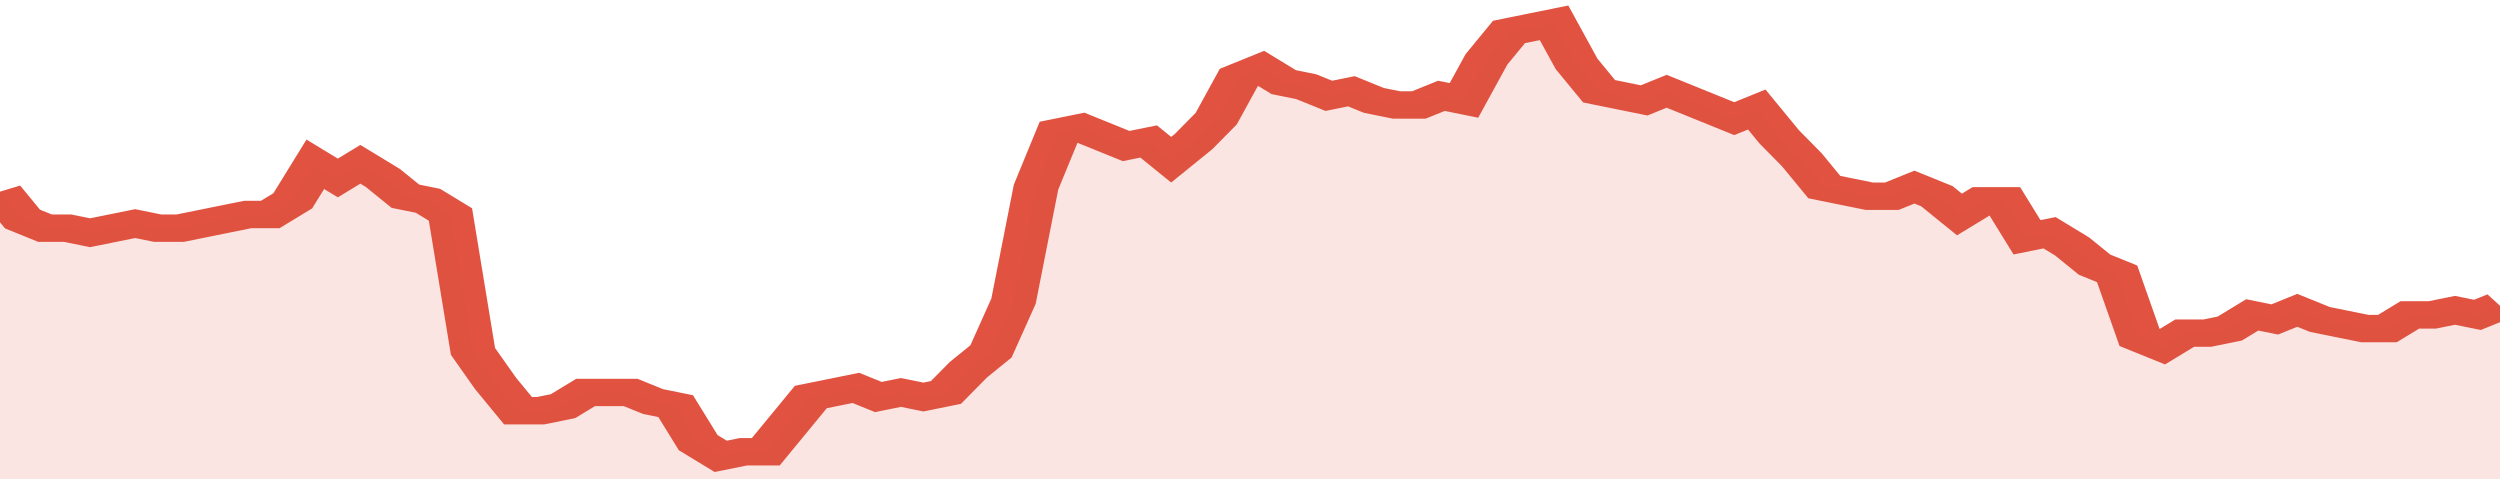
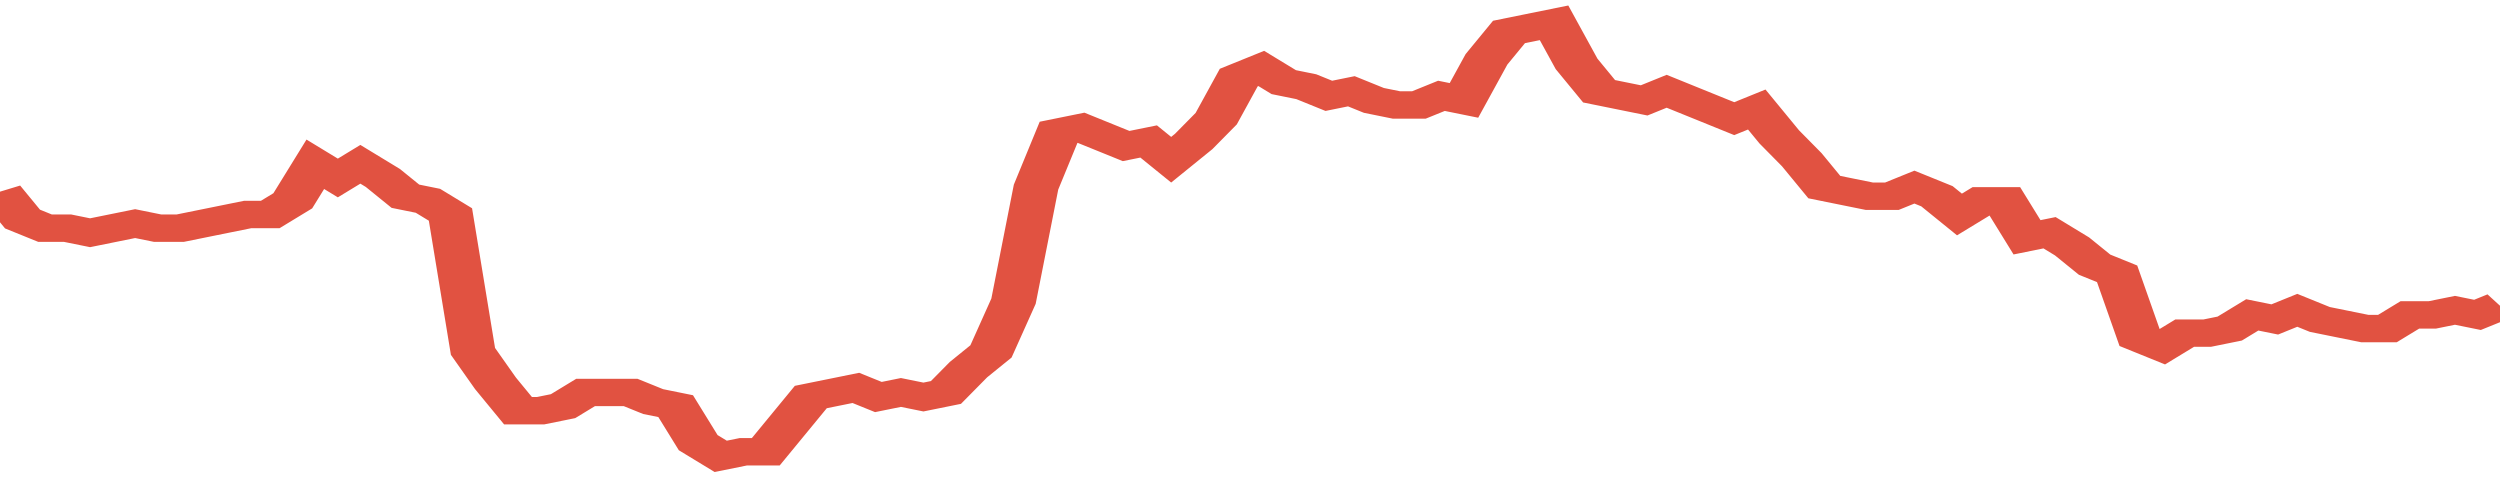
<svg xmlns="http://www.w3.org/2000/svg" viewBox="0 0 333 105" width="120" height="23" preserveAspectRatio="none">
  <polyline fill="none" stroke="#E15241" stroke-width="6" points="0, 42 3, 48 6, 50 9, 50 12, 51 15, 50 18, 49 21, 50 24, 50 27, 49 30, 48 33, 47 36, 47 39, 44 42, 36 45, 39 48, 36 51, 39 54, 43 57, 44 60, 47 63, 77 66, 84 69, 90 72, 90 75, 89 78, 86 81, 86 84, 86 87, 88 90, 89 93, 97 96, 100 99, 99 102, 99 105, 93 108, 87 111, 86 114, 85 117, 87 120, 86 123, 87 126, 86 129, 81 132, 77 135, 66 138, 41 141, 29 144, 28 147, 30 150, 32 153, 31 156, 35 159, 31 162, 26 165, 17 168, 15 171, 18 174, 19 177, 21 180, 20 183, 22 186, 23 189, 23 192, 21 195, 22 198, 13 201, 7 204, 6 207, 5 210, 14 213, 20 216, 21 219, 22 222, 20 225, 22 228, 24 231, 26 234, 24 237, 30 240, 35 243, 41 246, 42 249, 43 252, 43 255, 41 258, 43 261, 47 264, 44 267, 44 270, 52 273, 51 276, 54 279, 58 282, 60 285, 74 288, 76 291, 73 294, 73 297, 72 300, 69 303, 70 306, 68 309, 70 312, 71 315, 72 318, 72 321, 69 324, 69 327, 68 330, 69 333, 67 333, 67 "> </polyline>
-   <polygon fill="#E15241" opacity="0.15" points="0, 105 0, 42 3, 48 6, 50 9, 50 12, 51 15, 50 18, 49 21, 50 24, 50 27, 49 30, 48 33, 47 36, 47 39, 44 42, 36 45, 39 48, 36 51, 39 54, 43 57, 44 60, 47 63, 77 66, 84 69, 90 72, 90 75, 89 78, 86 81, 86 84, 86 87, 88 90, 89 93, 97 96, 100 99, 99 102, 99 105, 93 108, 87 111, 86 114, 85 117, 87 120, 86 123, 87 126, 86 129, 81 132, 77 135, 66 138, 41 141, 29 144, 28 147, 30 150, 32 153, 31 156, 35 159, 31 162, 26 165, 17 168, 15 171, 18 174, 19 177, 21 180, 20 183, 22 186, 23 189, 23 192, 21 195, 22 198, 13 201, 7 204, 6 207, 5 210, 14 213, 20 216, 21 219, 22 222, 20 225, 22 228, 24 231, 26 234, 24 237, 30 240, 35 243, 41 246, 42 249, 43 252, 43 255, 41 258, 43 261, 47 264, 44 267, 44 270, 52 273, 51 276, 54 279, 58 282, 60 285, 74 288, 76 291, 73 294, 73 297, 72 300, 69 303, 70 306, 68 309, 70 312, 71 315, 72 318, 72 321, 69 324, 69 327, 68 330, 69 333, 67 333, 105 " />
</svg>